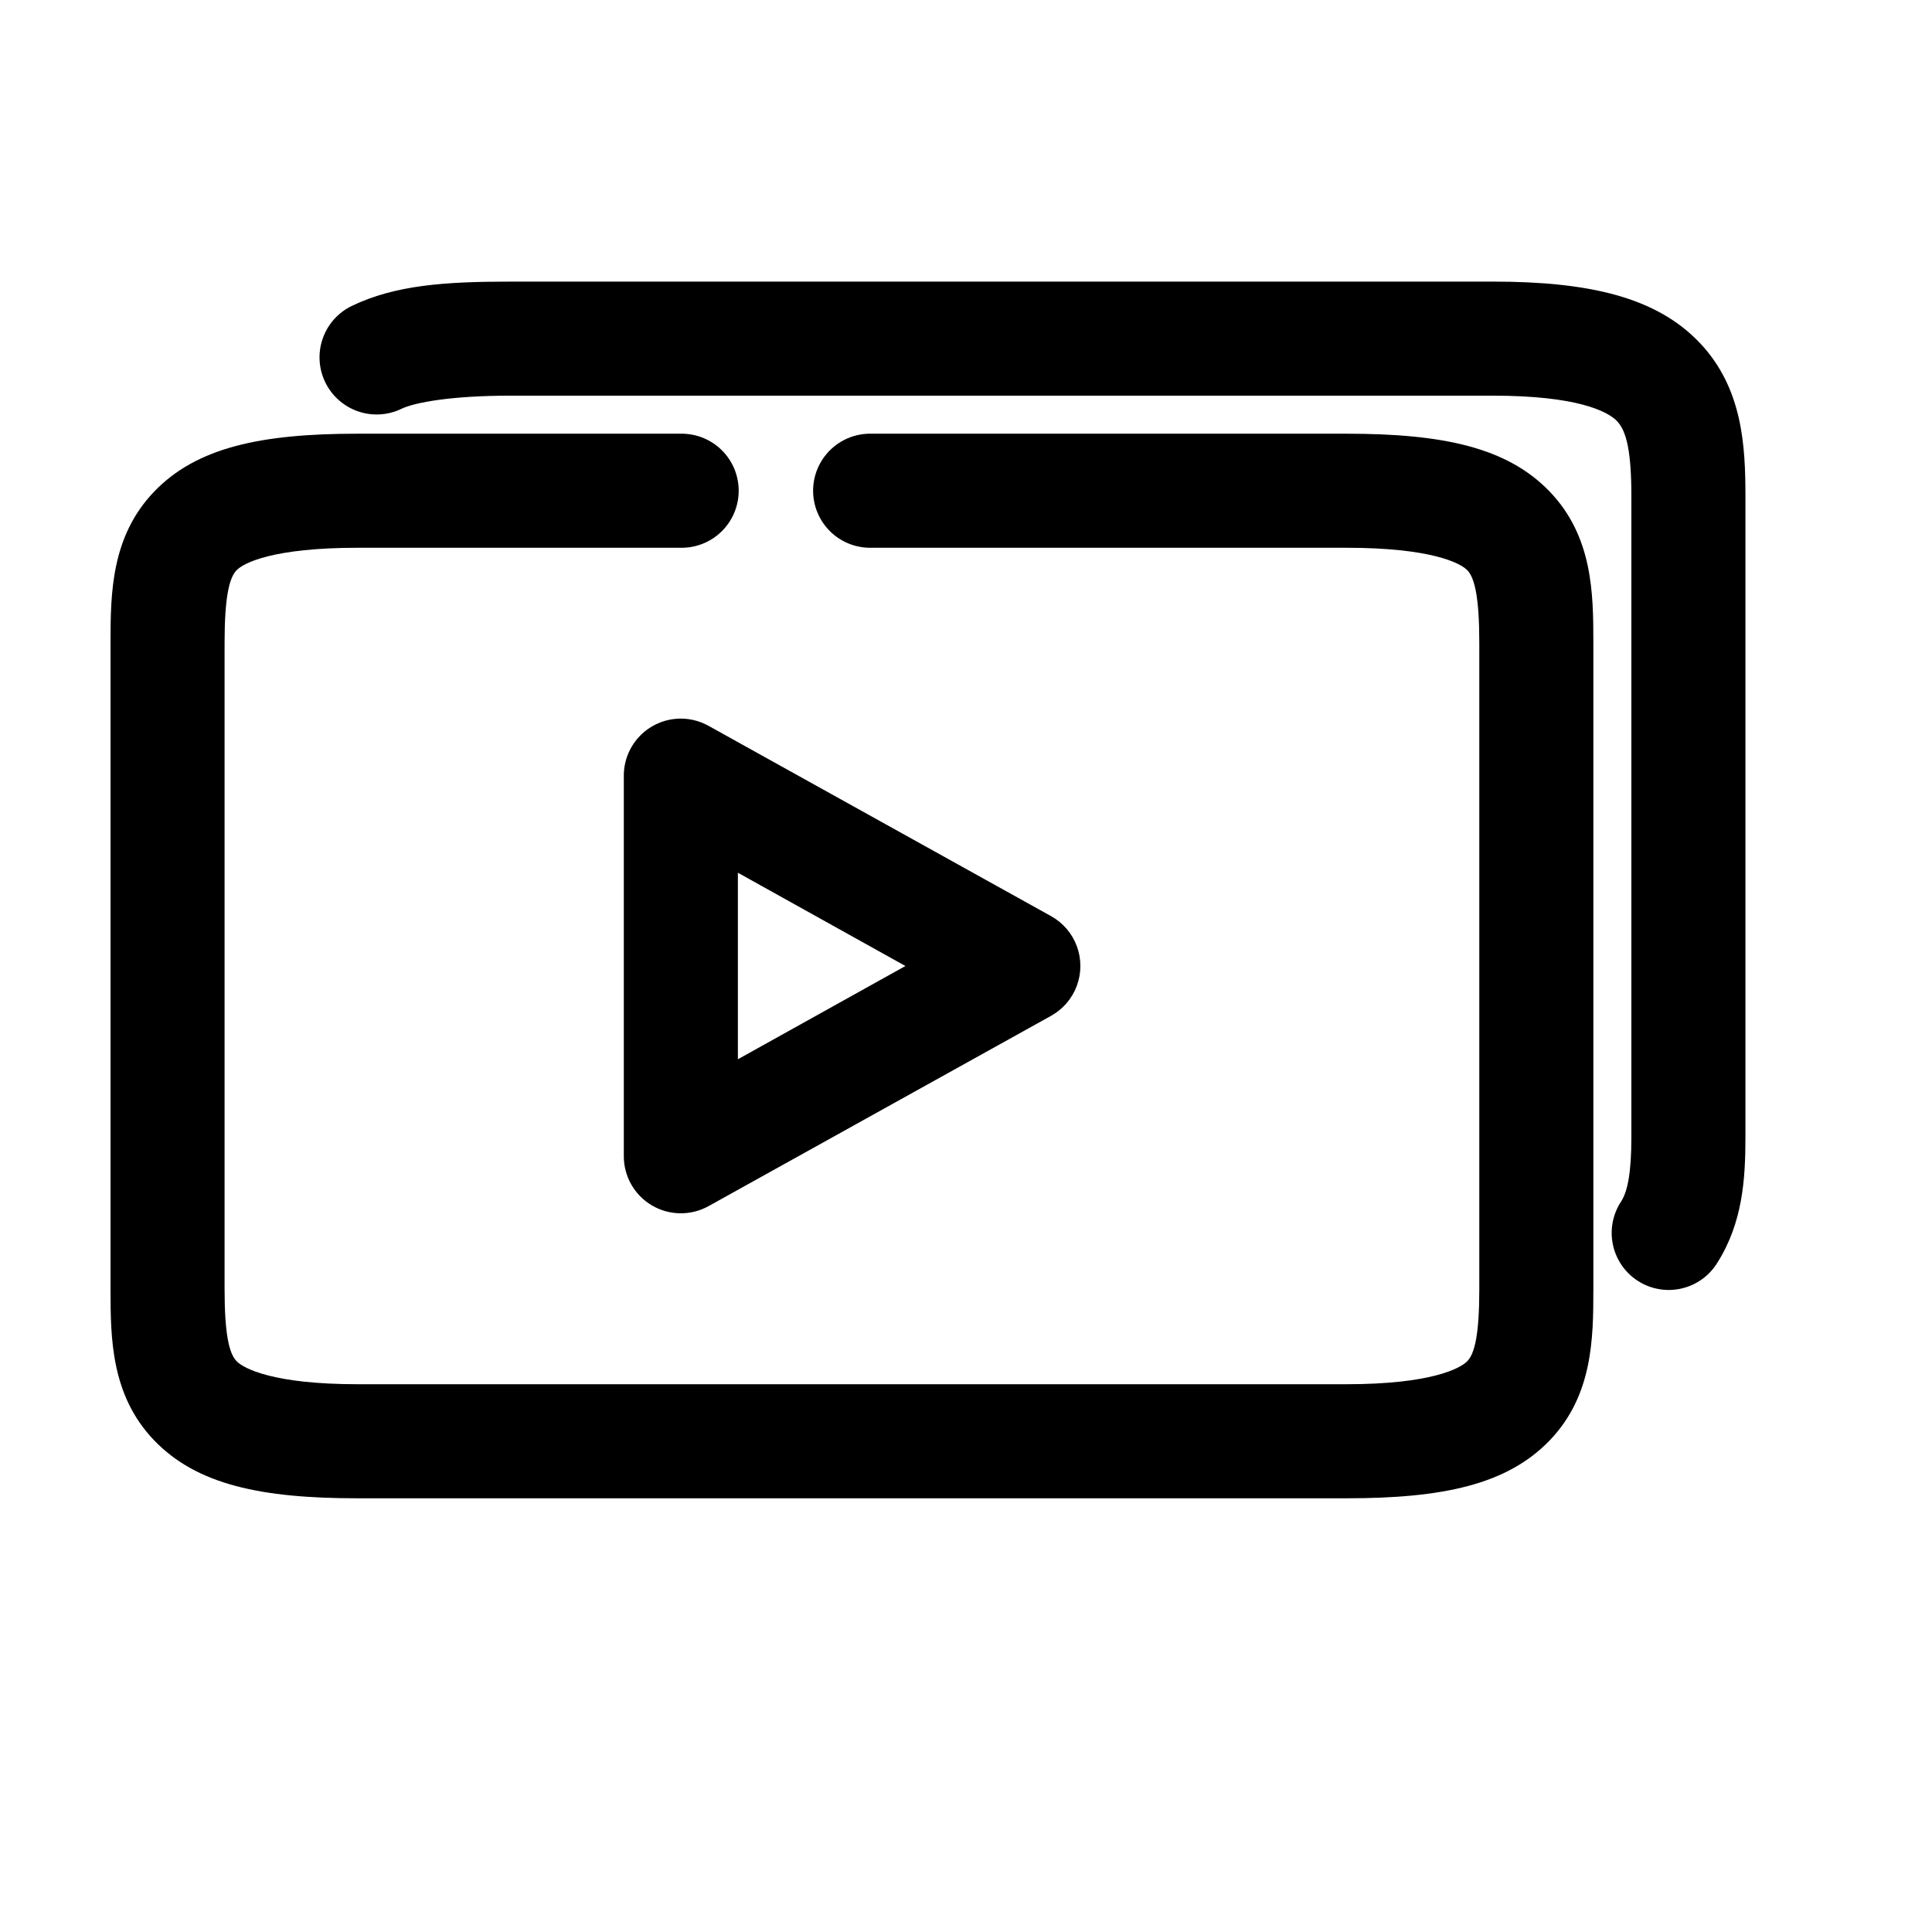
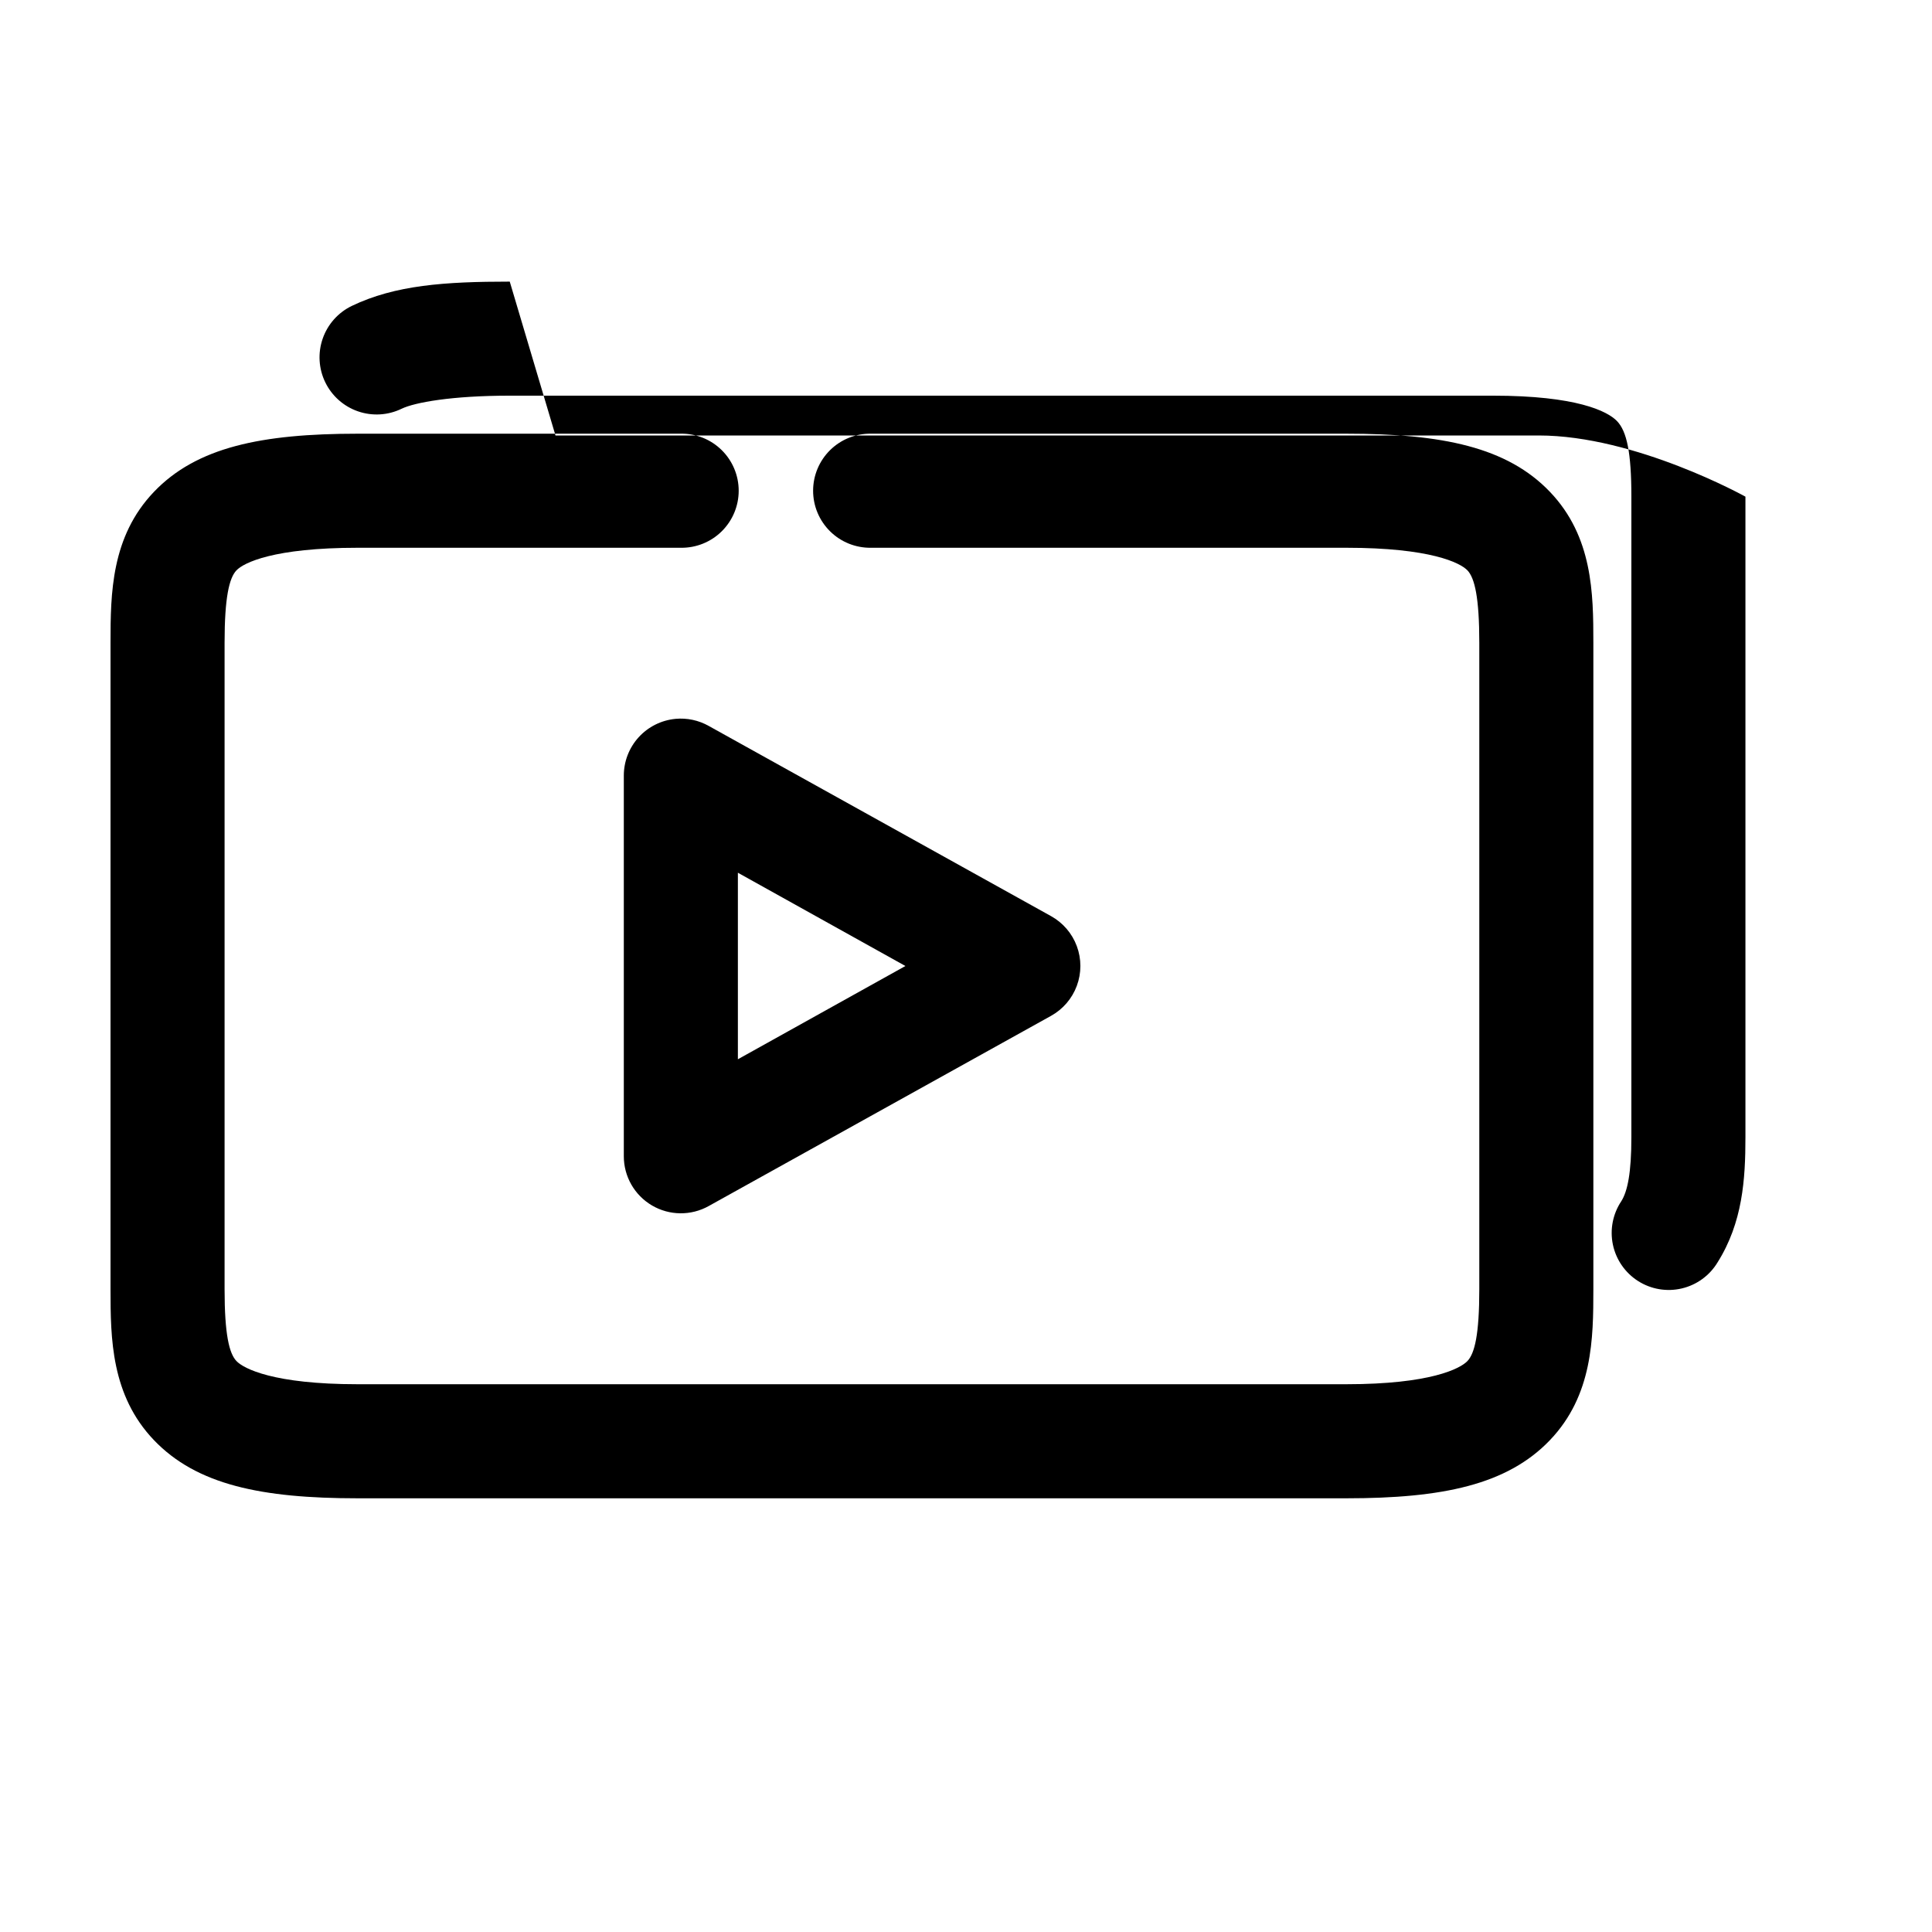
<svg xmlns="http://www.w3.org/2000/svg" fill="#000000" width="800px" height="800px" version="1.1" viewBox="144 144 512 512">
-   <path d="m279.09 218.63c-17.203 0-30.379 0.922-41.883 6.453-3.609 1.754-6.379 4.871-7.691 8.664-1.316 3.793-1.07 7.957 0.684 11.566 1.754 3.613 4.871 6.383 8.668 7.695 3.793 1.312 7.953 1.066 11.566-0.688 3.449-1.66 13.234-3.465 28.656-3.465h260.56c22.094 0 30.355 4.082 32.906 6.769 2.551 2.688 3.777 8.27 3.777 19.996v169.72c0 9.488-1.016 14.367-2.676 17.004-2.258 3.383-3.059 7.535-2.219 11.516 0.84 3.977 3.246 7.453 6.68 9.633 3.434 2.184 7.598 2.891 11.559 1.961 3.961-0.926 7.379-3.41 9.484-6.891 6.656-10.586 7.398-22.02 7.398-33.223v-169.72c0-13.363-0.699-28.746-12.121-40.777s-29.129-16.215-54.789-16.215c-88.883-0.004-170.93-0.004-260.56 0zm-40.305 40.305c-25.484 0-42.676 3.562-54.004 15.426-11.328 11.867-11.492 26.918-11.492 39.992v171.29c0 13.074 0.164 28.129 11.492 39.992s28.52 15.43 54.004 15.43h261.98c25.48 0 42.672-3.566 54-15.43s11.492-26.918 11.492-39.992v-171.29c0-13.074-0.164-28.125-11.492-39.992-11.328-11.863-28.52-15.426-54-15.426-44.277-0.004-83.535 0-125.95 0-4.047-0.059-7.945 1.508-10.828 4.348-2.879 2.84-4.504 6.719-4.504 10.766s1.625 7.922 4.504 10.762c2.883 2.844 6.781 4.41 10.828 4.352h125.95c22.27 0 30.191 3.965 32.117 5.984 1.926 2.016 3.148 7.191 3.148 19.207v171.29c0 12.02-1.223 17.035-3.148 19.051-1.926 2.016-9.848 6.141-32.117 6.141h-261.98c-22.273 0-30.195-4.125-32.121-6.141-1.922-2.016-3.148-7.031-3.148-19.051v-171.29c0-12.016 1.227-17.191 3.148-19.207 1.926-2.019 9.848-5.984 32.121-5.984h85.645c4.047 0.059 7.945-1.508 10.828-4.352 2.879-2.84 4.504-6.715 4.504-10.762s-1.625-7.926-4.504-10.766c-2.883-2.84-6.781-4.406-10.828-4.348zm84.23 75.57c-3.758 0.355-7.25 2.102-9.785 4.898-2.535 2.797-3.93 6.441-3.914 10.215v100.76c-0.016 5.375 2.824 10.355 7.461 13.078 4.633 2.723 10.367 2.777 15.055 0.148l90.684-50.383c3.164-1.75 5.598-4.578 6.852-7.969 1.258-3.391 1.258-7.121 0-10.512-1.254-3.391-3.688-6.219-6.852-7.969l-90.684-50.383c-2.68-1.512-5.754-2.168-8.816-1.887zm16.531 40.777 44.398 24.719-44.398 24.715z" />
+   <path d="m279.09 218.63c-17.203 0-30.379 0.922-41.883 6.453-3.609 1.754-6.379 4.871-7.691 8.664-1.316 3.793-1.07 7.957 0.684 11.566 1.754 3.613 4.871 6.383 8.668 7.695 3.793 1.312 7.953 1.066 11.566-0.688 3.449-1.66 13.234-3.465 28.656-3.465h260.56c22.094 0 30.355 4.082 32.906 6.769 2.551 2.688 3.777 8.27 3.777 19.996v169.72c0 9.488-1.016 14.367-2.676 17.004-2.258 3.383-3.059 7.535-2.219 11.516 0.84 3.977 3.246 7.453 6.68 9.633 3.434 2.184 7.598 2.891 11.559 1.961 3.961-0.926 7.379-3.41 9.484-6.891 6.656-10.586 7.398-22.02 7.398-33.223v-169.72s-29.129-16.215-54.789-16.215c-88.883-0.004-170.93-0.004-260.56 0zm-40.305 40.305c-25.484 0-42.676 3.562-54.004 15.426-11.328 11.867-11.492 26.918-11.492 39.992v171.29c0 13.074 0.164 28.129 11.492 39.992s28.52 15.43 54.004 15.43h261.98c25.48 0 42.672-3.566 54-15.43s11.492-26.918 11.492-39.992v-171.29c0-13.074-0.164-28.125-11.492-39.992-11.328-11.863-28.52-15.426-54-15.426-44.277-0.004-83.535 0-125.95 0-4.047-0.059-7.945 1.508-10.828 4.348-2.879 2.84-4.504 6.719-4.504 10.766s1.625 7.922 4.504 10.762c2.883 2.844 6.781 4.41 10.828 4.352h125.95c22.27 0 30.191 3.965 32.117 5.984 1.926 2.016 3.148 7.191 3.148 19.207v171.29c0 12.02-1.223 17.035-3.148 19.051-1.926 2.016-9.848 6.141-32.117 6.141h-261.98c-22.273 0-30.195-4.125-32.121-6.141-1.922-2.016-3.148-7.031-3.148-19.051v-171.29c0-12.016 1.227-17.191 3.148-19.207 1.926-2.019 9.848-5.984 32.121-5.984h85.645c4.047 0.059 7.945-1.508 10.828-4.352 2.879-2.84 4.504-6.715 4.504-10.762s-1.625-7.926-4.504-10.766c-2.883-2.84-6.781-4.406-10.828-4.348zm84.23 75.57c-3.758 0.355-7.25 2.102-9.785 4.898-2.535 2.797-3.93 6.441-3.914 10.215v100.76c-0.016 5.375 2.824 10.355 7.461 13.078 4.633 2.723 10.367 2.777 15.055 0.148l90.684-50.383c3.164-1.75 5.598-4.578 6.852-7.969 1.258-3.391 1.258-7.121 0-10.512-1.254-3.391-3.688-6.219-6.852-7.969l-90.684-50.383c-2.68-1.512-5.754-2.168-8.816-1.887zm16.531 40.777 44.398 24.719-44.398 24.715z" />
</svg>